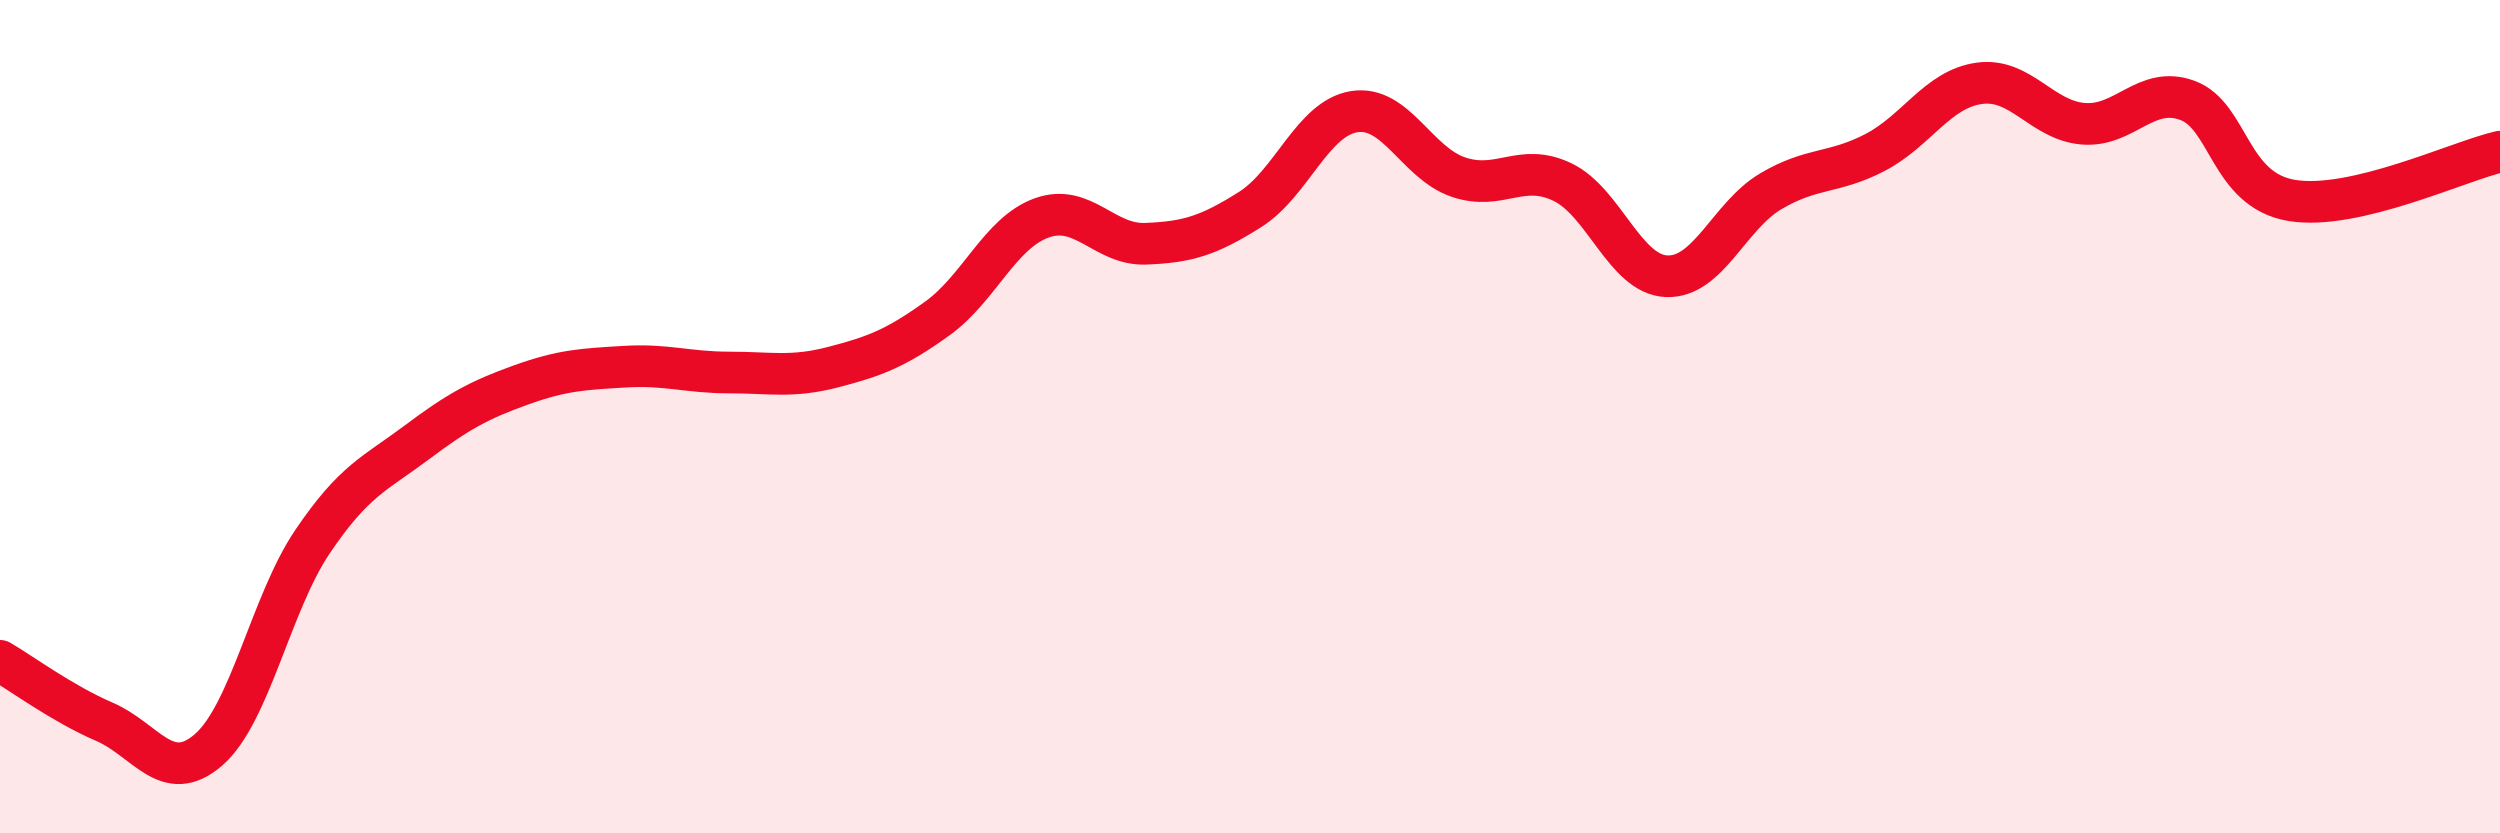
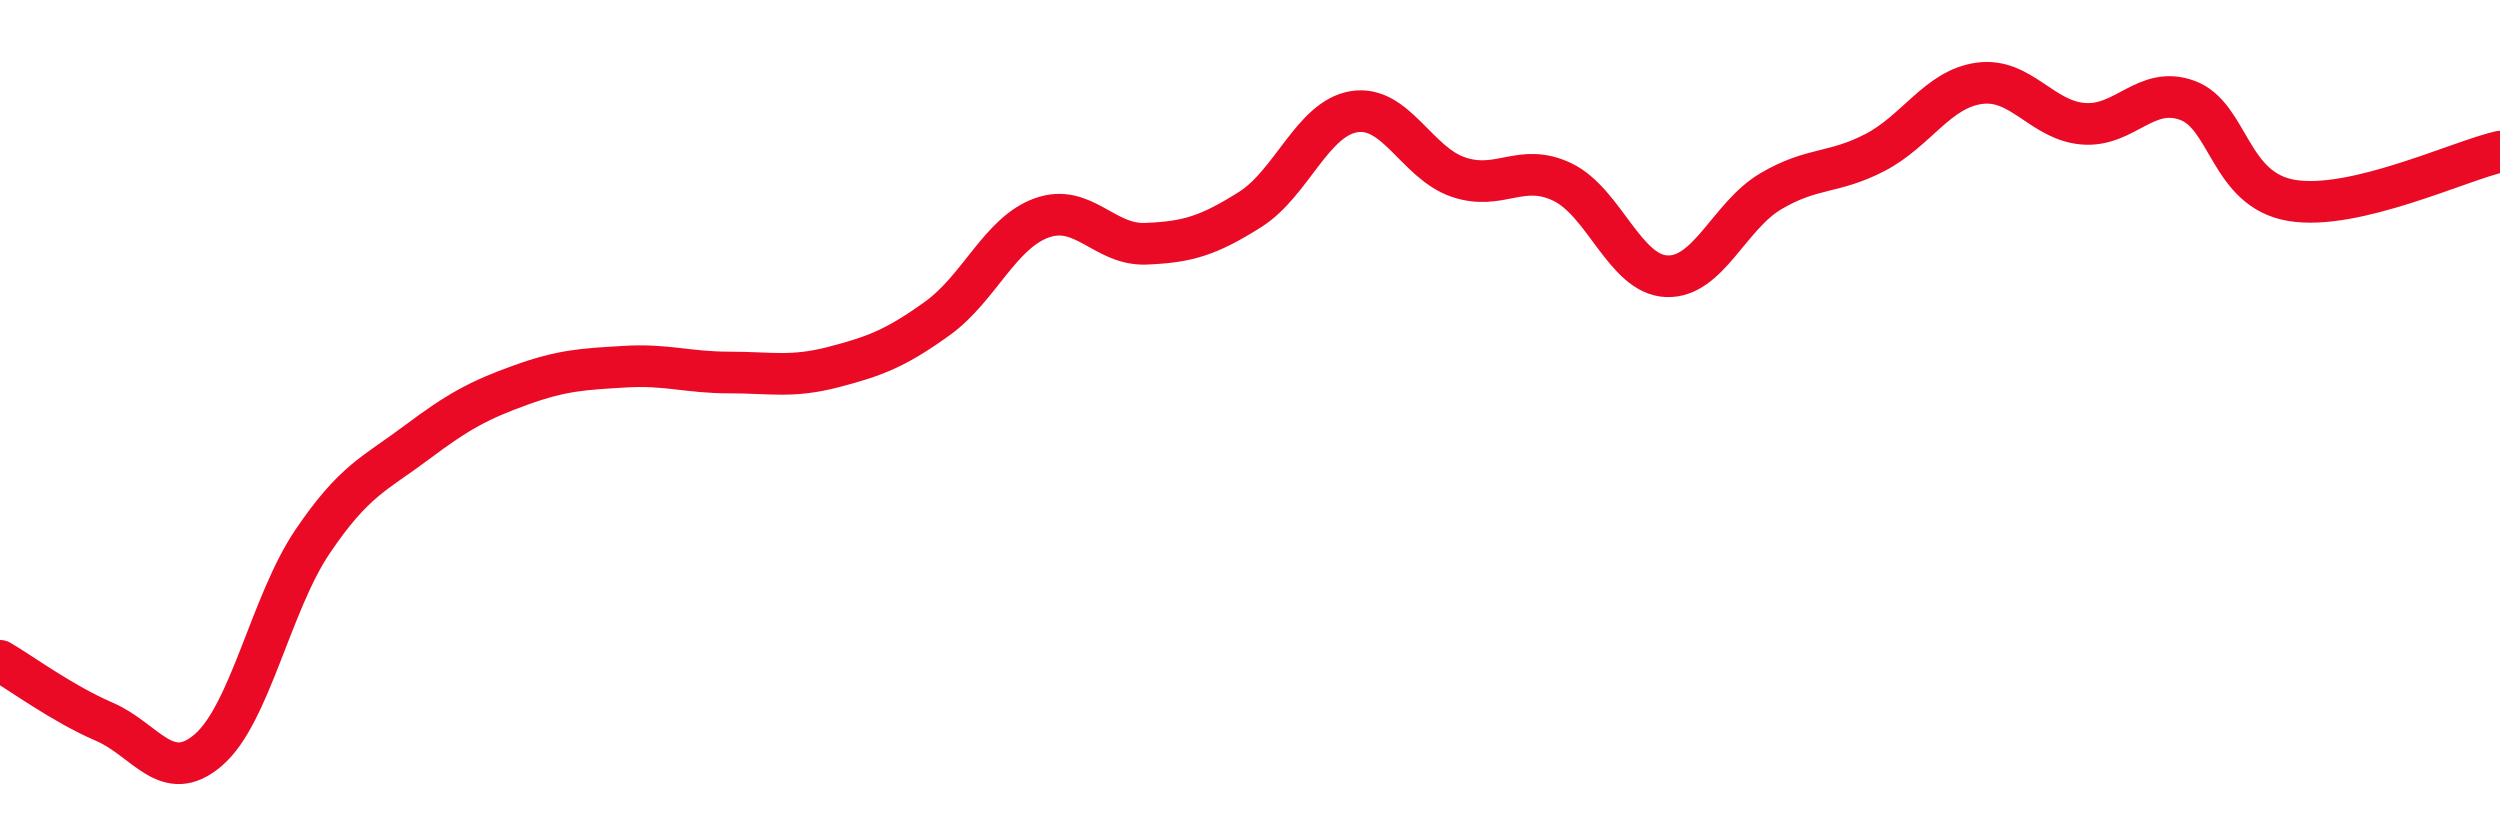
<svg xmlns="http://www.w3.org/2000/svg" width="60" height="20" viewBox="0 0 60 20">
-   <path d="M 0,15.86 C 0.5,16.15 1.5,16.89 2.5,17.32 C 3.5,17.75 4,18.86 5,18 C 6,17.14 6.5,14.48 7.5,13 C 8.5,11.52 9,11.37 10,10.62 C 11,9.87 11.5,9.6 12.5,9.24 C 13.5,8.88 14,8.86 15,8.8 C 16,8.74 16.5,8.94 17.5,8.94 C 18.5,8.94 19,9.07 20,8.81 C 21,8.55 21.5,8.36 22.5,7.64 C 23.5,6.92 24,5.59 25,5.23 C 26,4.87 26.5,5.89 27.5,5.85 C 28.5,5.81 29,5.66 30,5.03 C 31,4.4 31.5,2.84 32.5,2.68 C 33.5,2.52 34,3.91 35,4.25 C 36,4.59 36.5,3.89 37.5,4.37 C 38.5,4.85 39,6.59 40,6.63 C 41,6.67 41.5,5.18 42.5,4.59 C 43.5,4 44,4.18 45,3.66 C 46,3.14 46.5,2.14 47.5,2 C 48.5,1.86 49,2.89 50,2.97 C 51,3.05 51.5,2.04 52.5,2.41 C 53.5,2.78 53.5,4.56 55,4.81 C 56.5,5.06 59,3.87 60,3.64L60 20L0 20Z" fill="#EB0A25" opacity="0.1" stroke-linecap="round" stroke-linejoin="round" />
  <path d="M 0,15.86 C 0.5,16.15 1.5,16.89 2.5,17.32 C 3.5,17.75 4,18.86 5,18 C 6,17.14 6.5,14.48 7.5,13 C 8.5,11.52 9,11.37 10,10.62 C 11,9.87 11.5,9.6 12.5,9.24 C 13.5,8.88 14,8.86 15,8.8 C 16,8.74 16.5,8.94 17.5,8.94 C 18.5,8.94 19,9.07 20,8.81 C 21,8.55 21.5,8.36 22.5,7.64 C 23.5,6.92 24,5.59 25,5.23 C 26,4.87 26.5,5.89 27.5,5.85 C 28.5,5.81 29,5.66 30,5.03 C 31,4.4 31.5,2.84 32.5,2.68 C 33.5,2.52 34,3.91 35,4.25 C 36,4.59 36.5,3.89 37.5,4.37 C 38.5,4.85 39,6.59 40,6.63 C 41,6.67 41.5,5.18 42.5,4.59 C 43.5,4 44,4.18 45,3.66 C 46,3.14 46.5,2.14 47.5,2 C 48.5,1.86 49,2.89 50,2.97 C 51,3.05 51.5,2.04 52.5,2.41 C 53.5,2.78 53.5,4.56 55,4.81 C 56.5,5.06 59,3.87 60,3.64" stroke="#EB0A25" stroke-width="1" fill="none" stroke-linecap="round" stroke-linejoin="round" />
</svg>